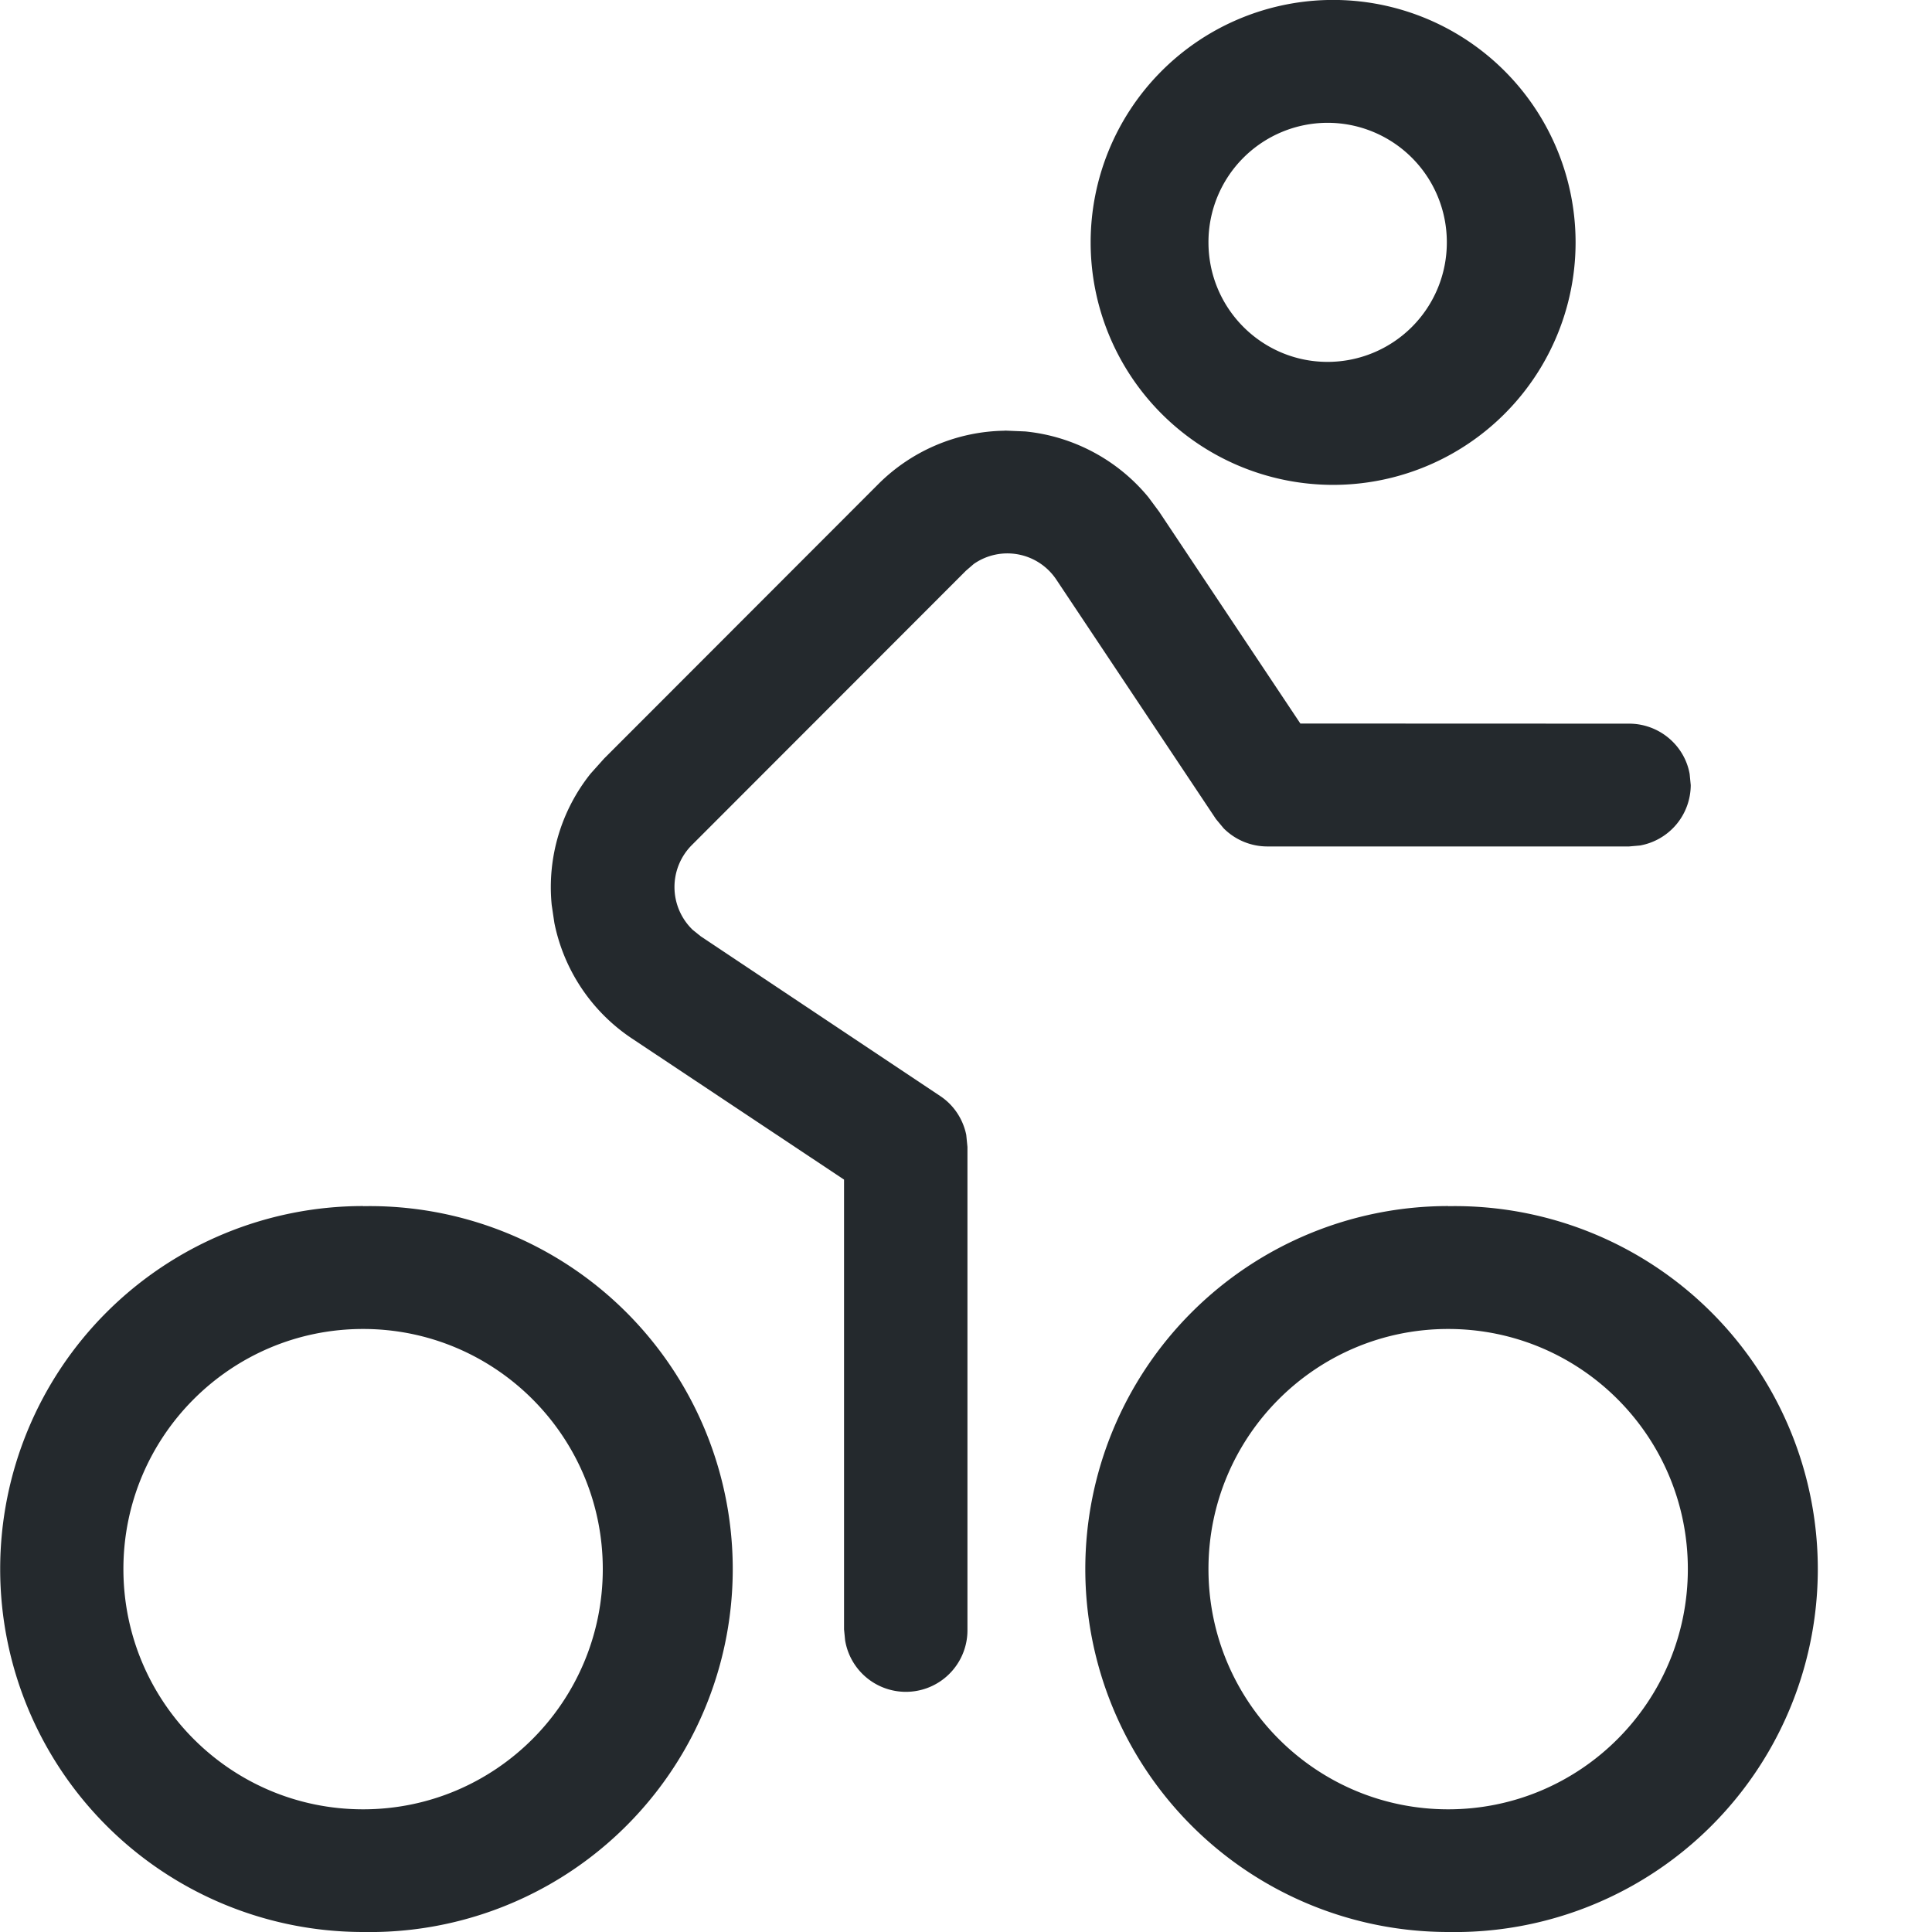
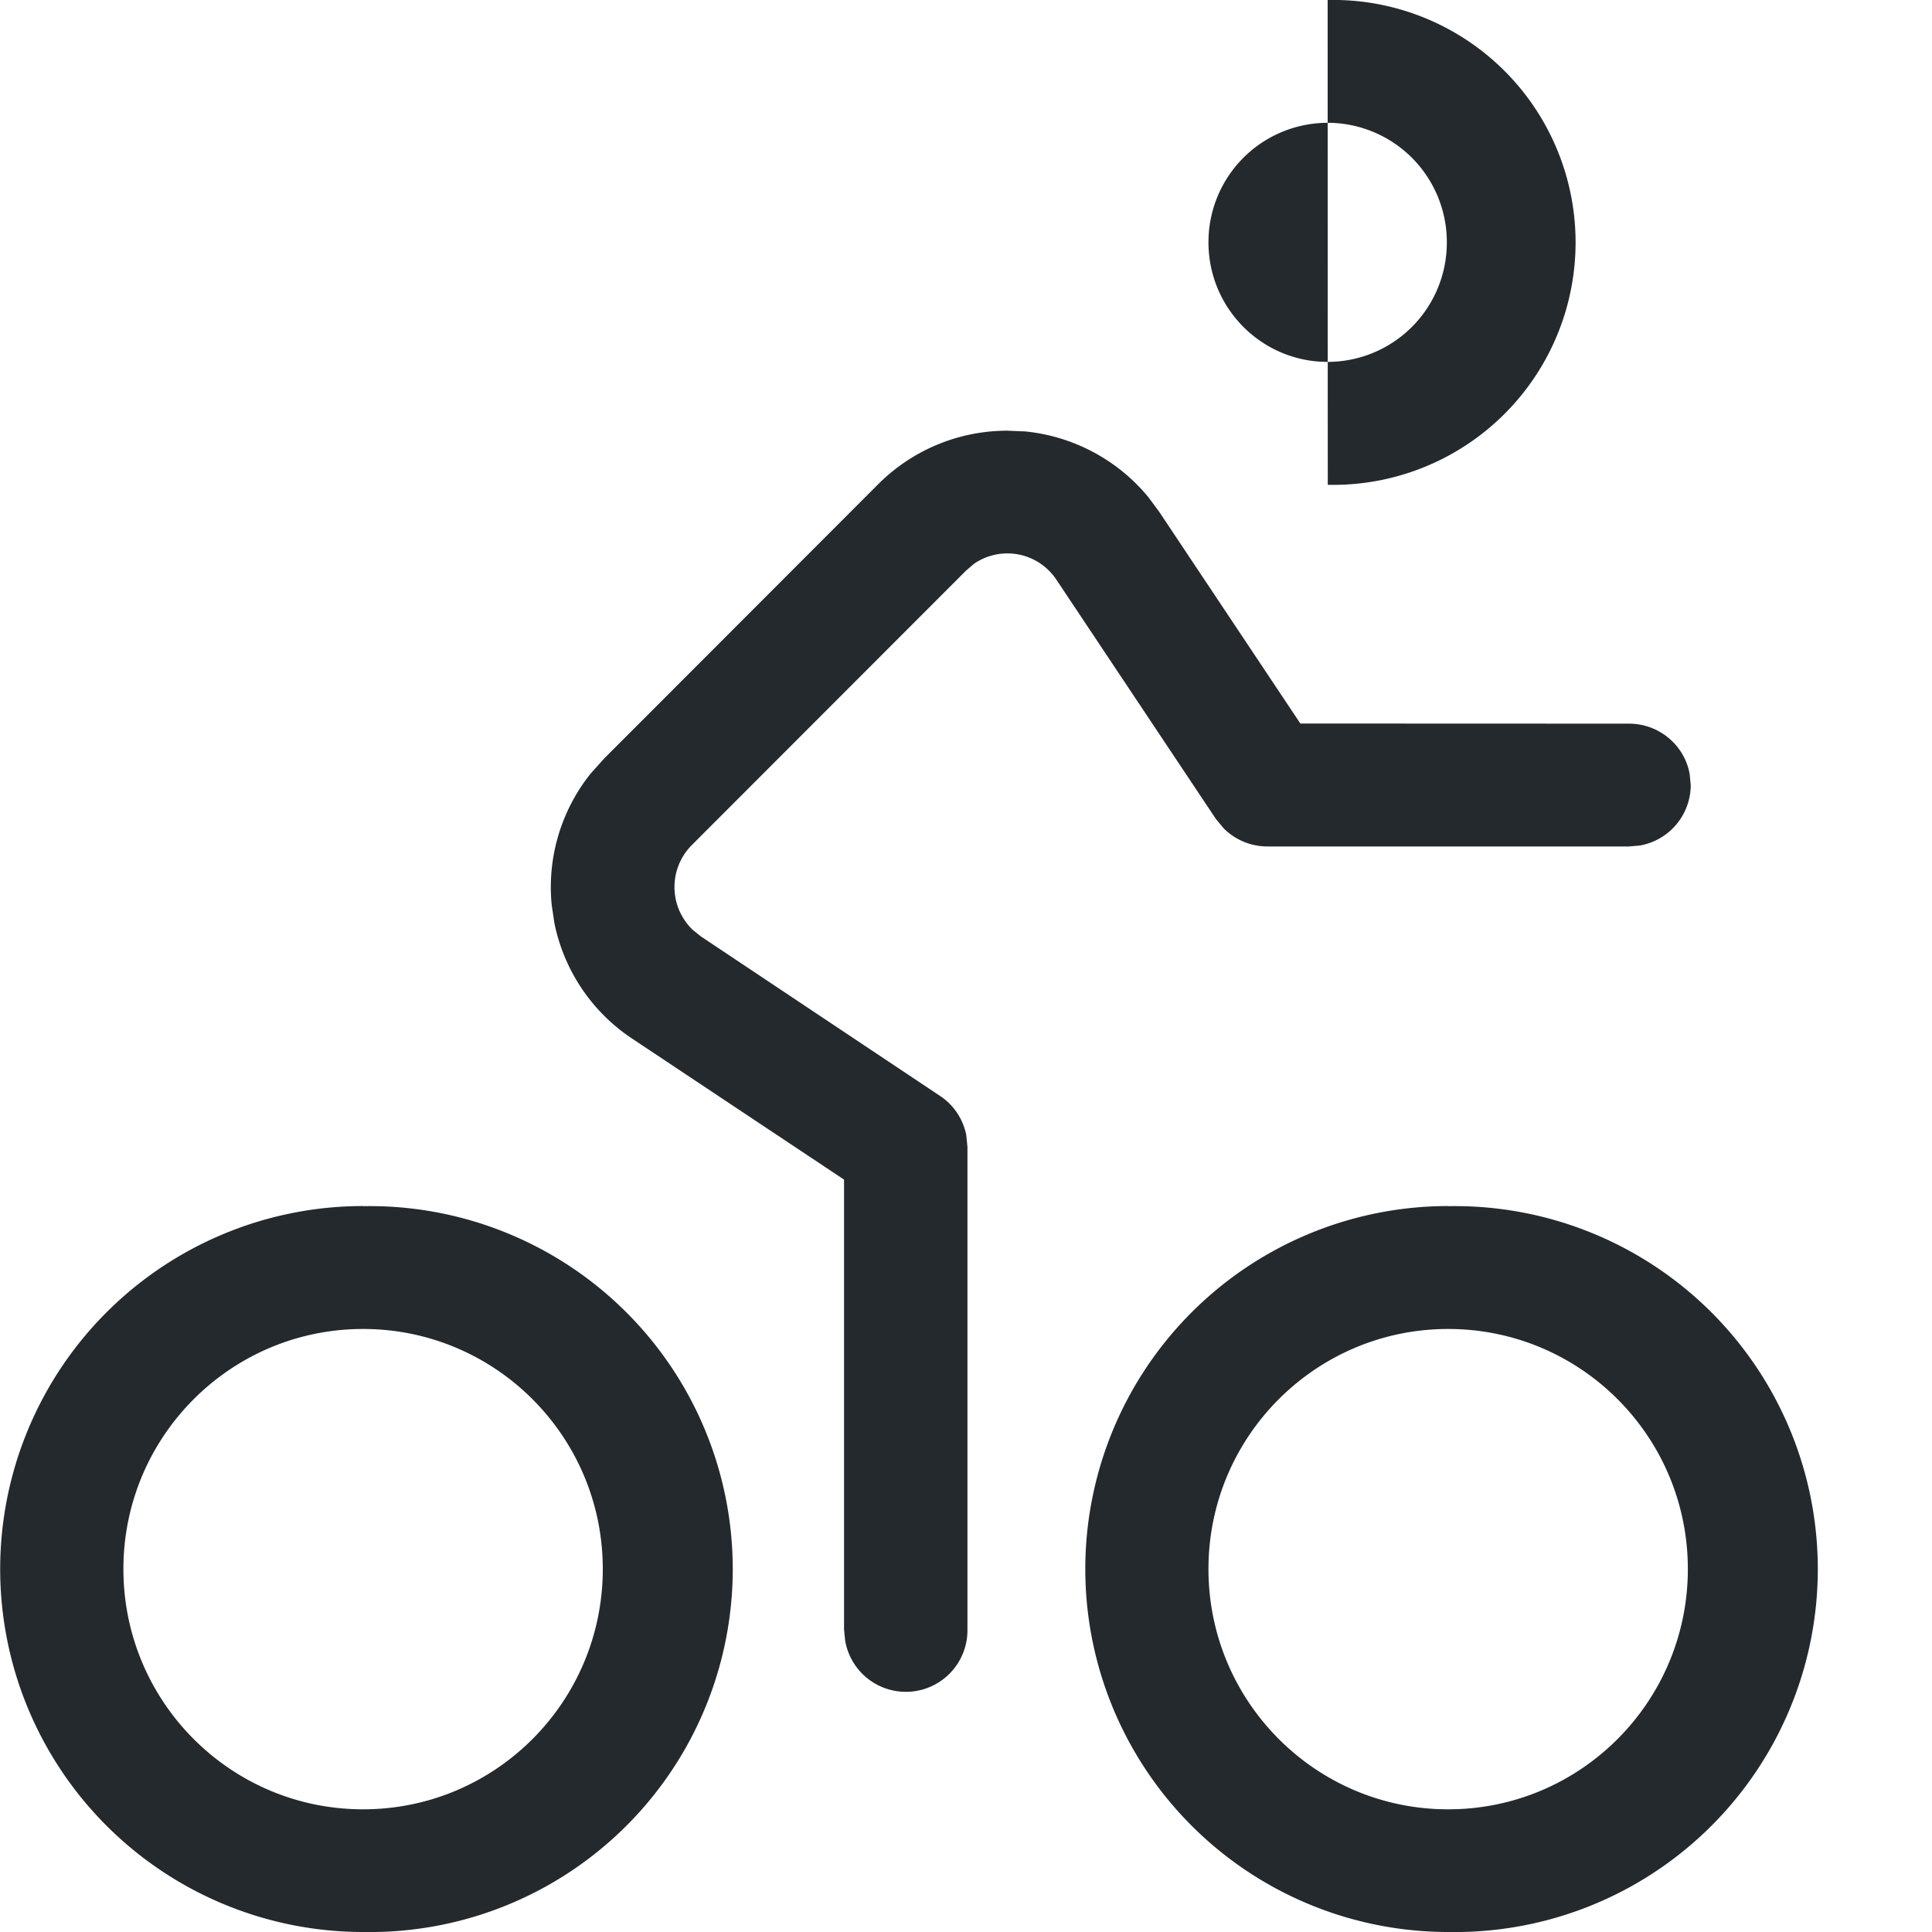
<svg xmlns="http://www.w3.org/2000/svg" width="16" height="16" viewBox="0 0 16 16">
-   <path d="M3.007 9.989A3.006 3.006 0 1 1 3.008 16a3.006 3.006 0 0 1-.001-6.012zm8.986 0A3.006 3.006 0 1 1 11.994 16a3.006 3.006 0 0 1 0-6.012zm-8.986 1.017c-1.096 0-1.985.89-1.985 1.988 0 1.1.889 1.99 1.985 1.99s1.985-.89 1.985-1.99c0-1.099-.89-1.988-1.985-1.988zm8.986 0c-1.096 0-1.985.89-1.985 1.988 0 1.1.89 1.99 1.985 1.99 1.096 0 1.985-.89 1.985-1.99 0-1.099-.889-1.988-1.985-1.988zm-3.67-7.44.168.007c.4.04.766.237 1.019.544l.089.12 1.17 1.755 2.722.001c.25 0 .46.18.502.417l.009.092a.51.51 0 0 1-.42.5l-.091.008h-2.996a.512.512 0 0 1-.361-.15l-.064-.077L8.748 4.8a.487.487 0 0 0-.683-.13L8 4.726l-2.27 2.272a.492.492 0 0 0 .006.702l.067.054 1.982 1.322c.114.075.19.192.217.322l.01.1v3.996a.51.51 0 0 1-1.013.091l-.009-.091V9.769L5.233 8.6a1.507 1.507 0 0 1-.642-.957l-.022-.148a1.506 1.506 0 0 1 .322-1.088l.112-.125 2.27-2.272a1.51 1.51 0 0 1 1.049-.443zM10.995 0a2.008 2.008 0 1 1 .001 4.015A2.008 2.008 0 0 1 10.995 0zm0 1.017a.988.988 0 0 0-.987.99c0 .547.442.99.987.99a.988.988 0 0 0 .987-.99.988.988 0 0 0-.987-.99z" fill="#24292D" fill-rule="evenodd" />
+   <path d="M3.007 9.989A3.006 3.006 0 1 1 3.008 16a3.006 3.006 0 0 1-.001-6.012zm8.986 0A3.006 3.006 0 1 1 11.994 16a3.006 3.006 0 0 1 0-6.012zm-8.986 1.017c-1.096 0-1.985.89-1.985 1.988 0 1.1.889 1.99 1.985 1.99s1.985-.89 1.985-1.99c0-1.099-.89-1.988-1.985-1.988zm8.986 0c-1.096 0-1.985.89-1.985 1.988 0 1.1.89 1.99 1.985 1.99 1.096 0 1.985-.89 1.985-1.99 0-1.099-.889-1.988-1.985-1.988zm-3.67-7.44.168.007c.4.04.766.237 1.019.544l.089.12 1.17 1.755 2.722.001c.25 0 .46.18.502.417l.009.092a.51.51 0 0 1-.42.5l-.091.008h-2.996a.512.512 0 0 1-.361-.15l-.064-.077L8.748 4.8a.487.487 0 0 0-.683-.13L8 4.726l-2.27 2.272a.492.492 0 0 0 .006.702l.067.054 1.982 1.322c.114.075.19.192.217.322l.01.1v3.996a.51.51 0 0 1-1.013.091l-.009-.091V9.769L5.233 8.6a1.507 1.507 0 0 1-.642-.957l-.022-.148a1.506 1.506 0 0 1 .322-1.088l.112-.125 2.27-2.272a1.51 1.51 0 0 1 1.049-.443zM10.995 0a2.008 2.008 0 1 1 .001 4.015zm0 1.017a.988.988 0 0 0-.987.99c0 .547.442.99.987.99a.988.988 0 0 0 .987-.99.988.988 0 0 0-.987-.99z" fill="#24292D" fill-rule="evenodd" />
</svg>